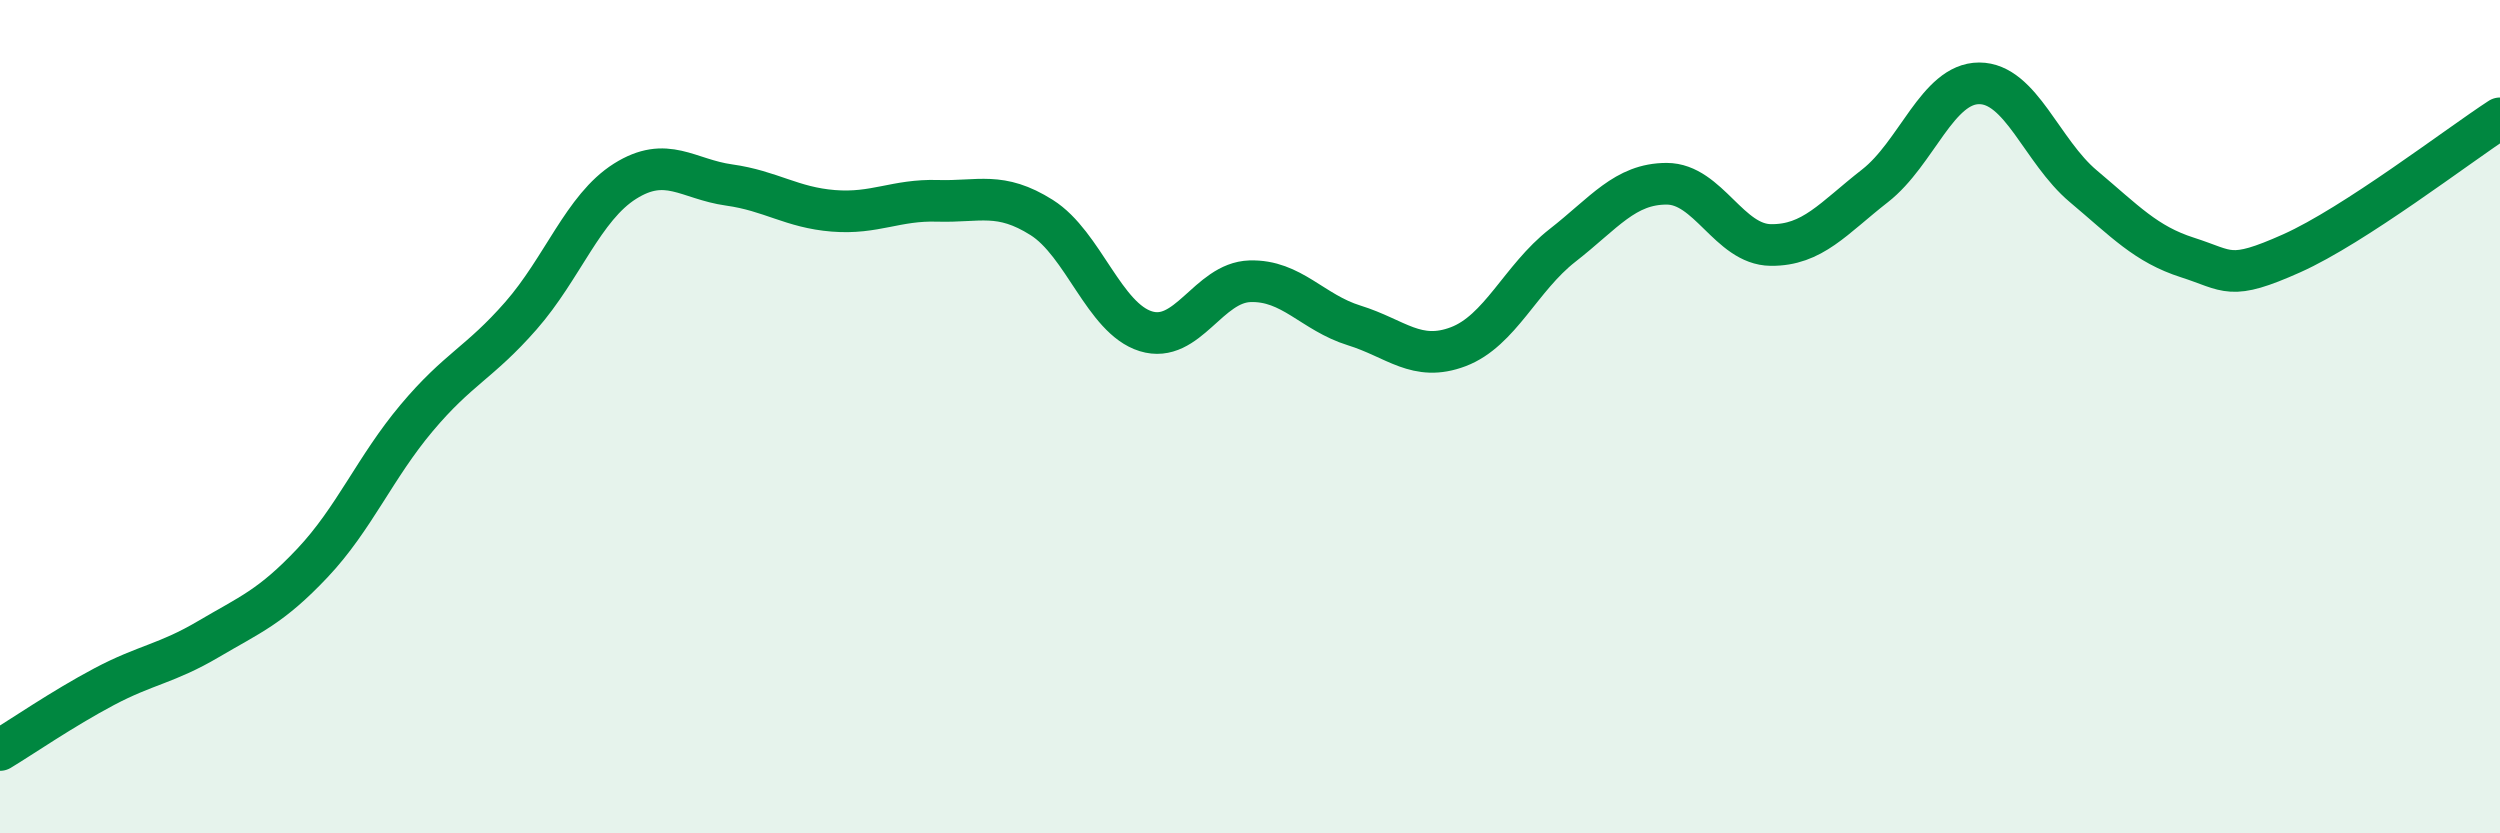
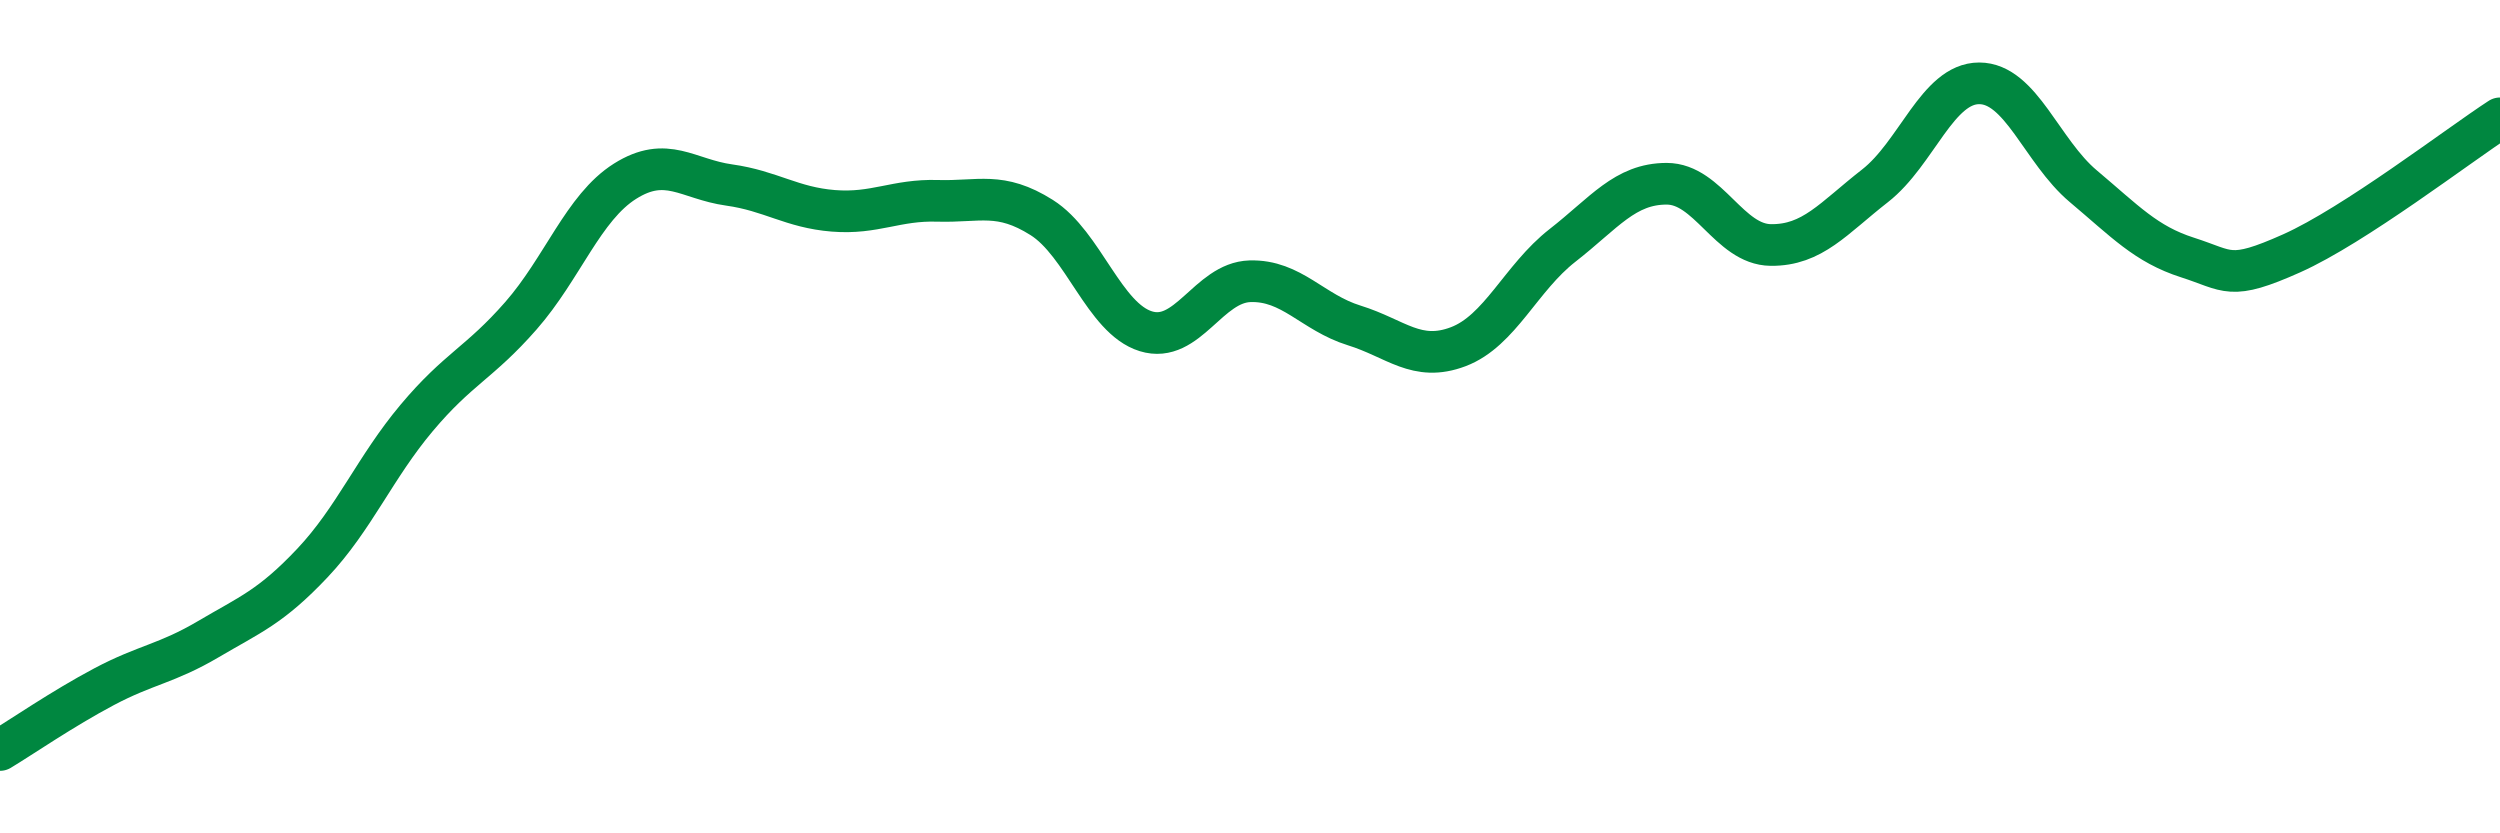
<svg xmlns="http://www.w3.org/2000/svg" width="60" height="20" viewBox="0 0 60 20">
-   <path d="M 0,18 C 0.5,17.7 1.5,17.01 2.5,16.48 C 3.5,15.95 4,15.93 5,15.34 C 6,14.75 6.5,14.57 7.5,13.51 C 8.5,12.45 9,11.22 10,10.03 C 11,8.84 11.5,8.72 12.5,7.58 C 13.5,6.44 14,4.98 15,4.35 C 16,3.72 16.5,4.3 17.5,4.44 C 18.5,4.58 19,4.98 20,5.06 C 21,5.14 21.5,4.79 22.5,4.82 C 23.5,4.85 24,4.59 25,5.22 C 26,5.85 26.5,7.64 27.5,7.95 C 28.5,8.26 29,6.78 30,6.75 C 31,6.72 31.5,7.5 32.5,7.81 C 33.5,8.12 34,8.7 35,8.32 C 36,7.94 36.5,6.67 37.5,5.89 C 38.5,5.11 39,4.41 40,4.41 C 41,4.41 41.5,5.87 42.5,5.88 C 43.5,5.89 44,5.24 45,4.46 C 46,3.68 46.5,2 47.5,2 C 48.5,2 49,3.63 50,4.47 C 51,5.31 51.5,5.86 52.5,6.18 C 53.5,6.5 53.5,6.75 55,6.08 C 56.5,5.41 59,3.49 60,2.84L60 20L0 20Z" fill="#008740" opacity="0.1" stroke-linecap="round" stroke-linejoin="round" />
  <path d="M 0,18 C 0.5,17.7 1.5,17.01 2.5,16.48 C 3.5,15.95 4,15.93 5,15.34 C 6,14.75 6.5,14.57 7.5,13.51 C 8.5,12.45 9,11.22 10,10.03 C 11,8.84 11.5,8.72 12.5,7.58 C 13.5,6.44 14,4.98 15,4.35 C 16,3.72 16.5,4.3 17.5,4.44 C 18.5,4.58 19,4.98 20,5.06 C 21,5.14 21.5,4.79 22.5,4.82 C 23.5,4.85 24,4.59 25,5.22 C 26,5.85 26.5,7.64 27.5,7.95 C 28.5,8.26 29,6.78 30,6.75 C 31,6.72 31.5,7.5 32.5,7.81 C 33.5,8.12 34,8.7 35,8.32 C 36,7.94 36.5,6.67 37.5,5.89 C 38.5,5.11 39,4.41 40,4.41 C 41,4.41 41.5,5.87 42.5,5.88 C 43.5,5.89 44,5.24 45,4.46 C 46,3.68 46.5,2 47.5,2 C 48.5,2 49,3.63 50,4.47 C 51,5.31 51.5,5.86 52.5,6.18 C 53.5,6.5 53.5,6.75 55,6.08 C 56.5,5.41 59,3.49 60,2.84" stroke="#008740" stroke-width="1" fill="none" stroke-linecap="round" stroke-linejoin="round" />
</svg>